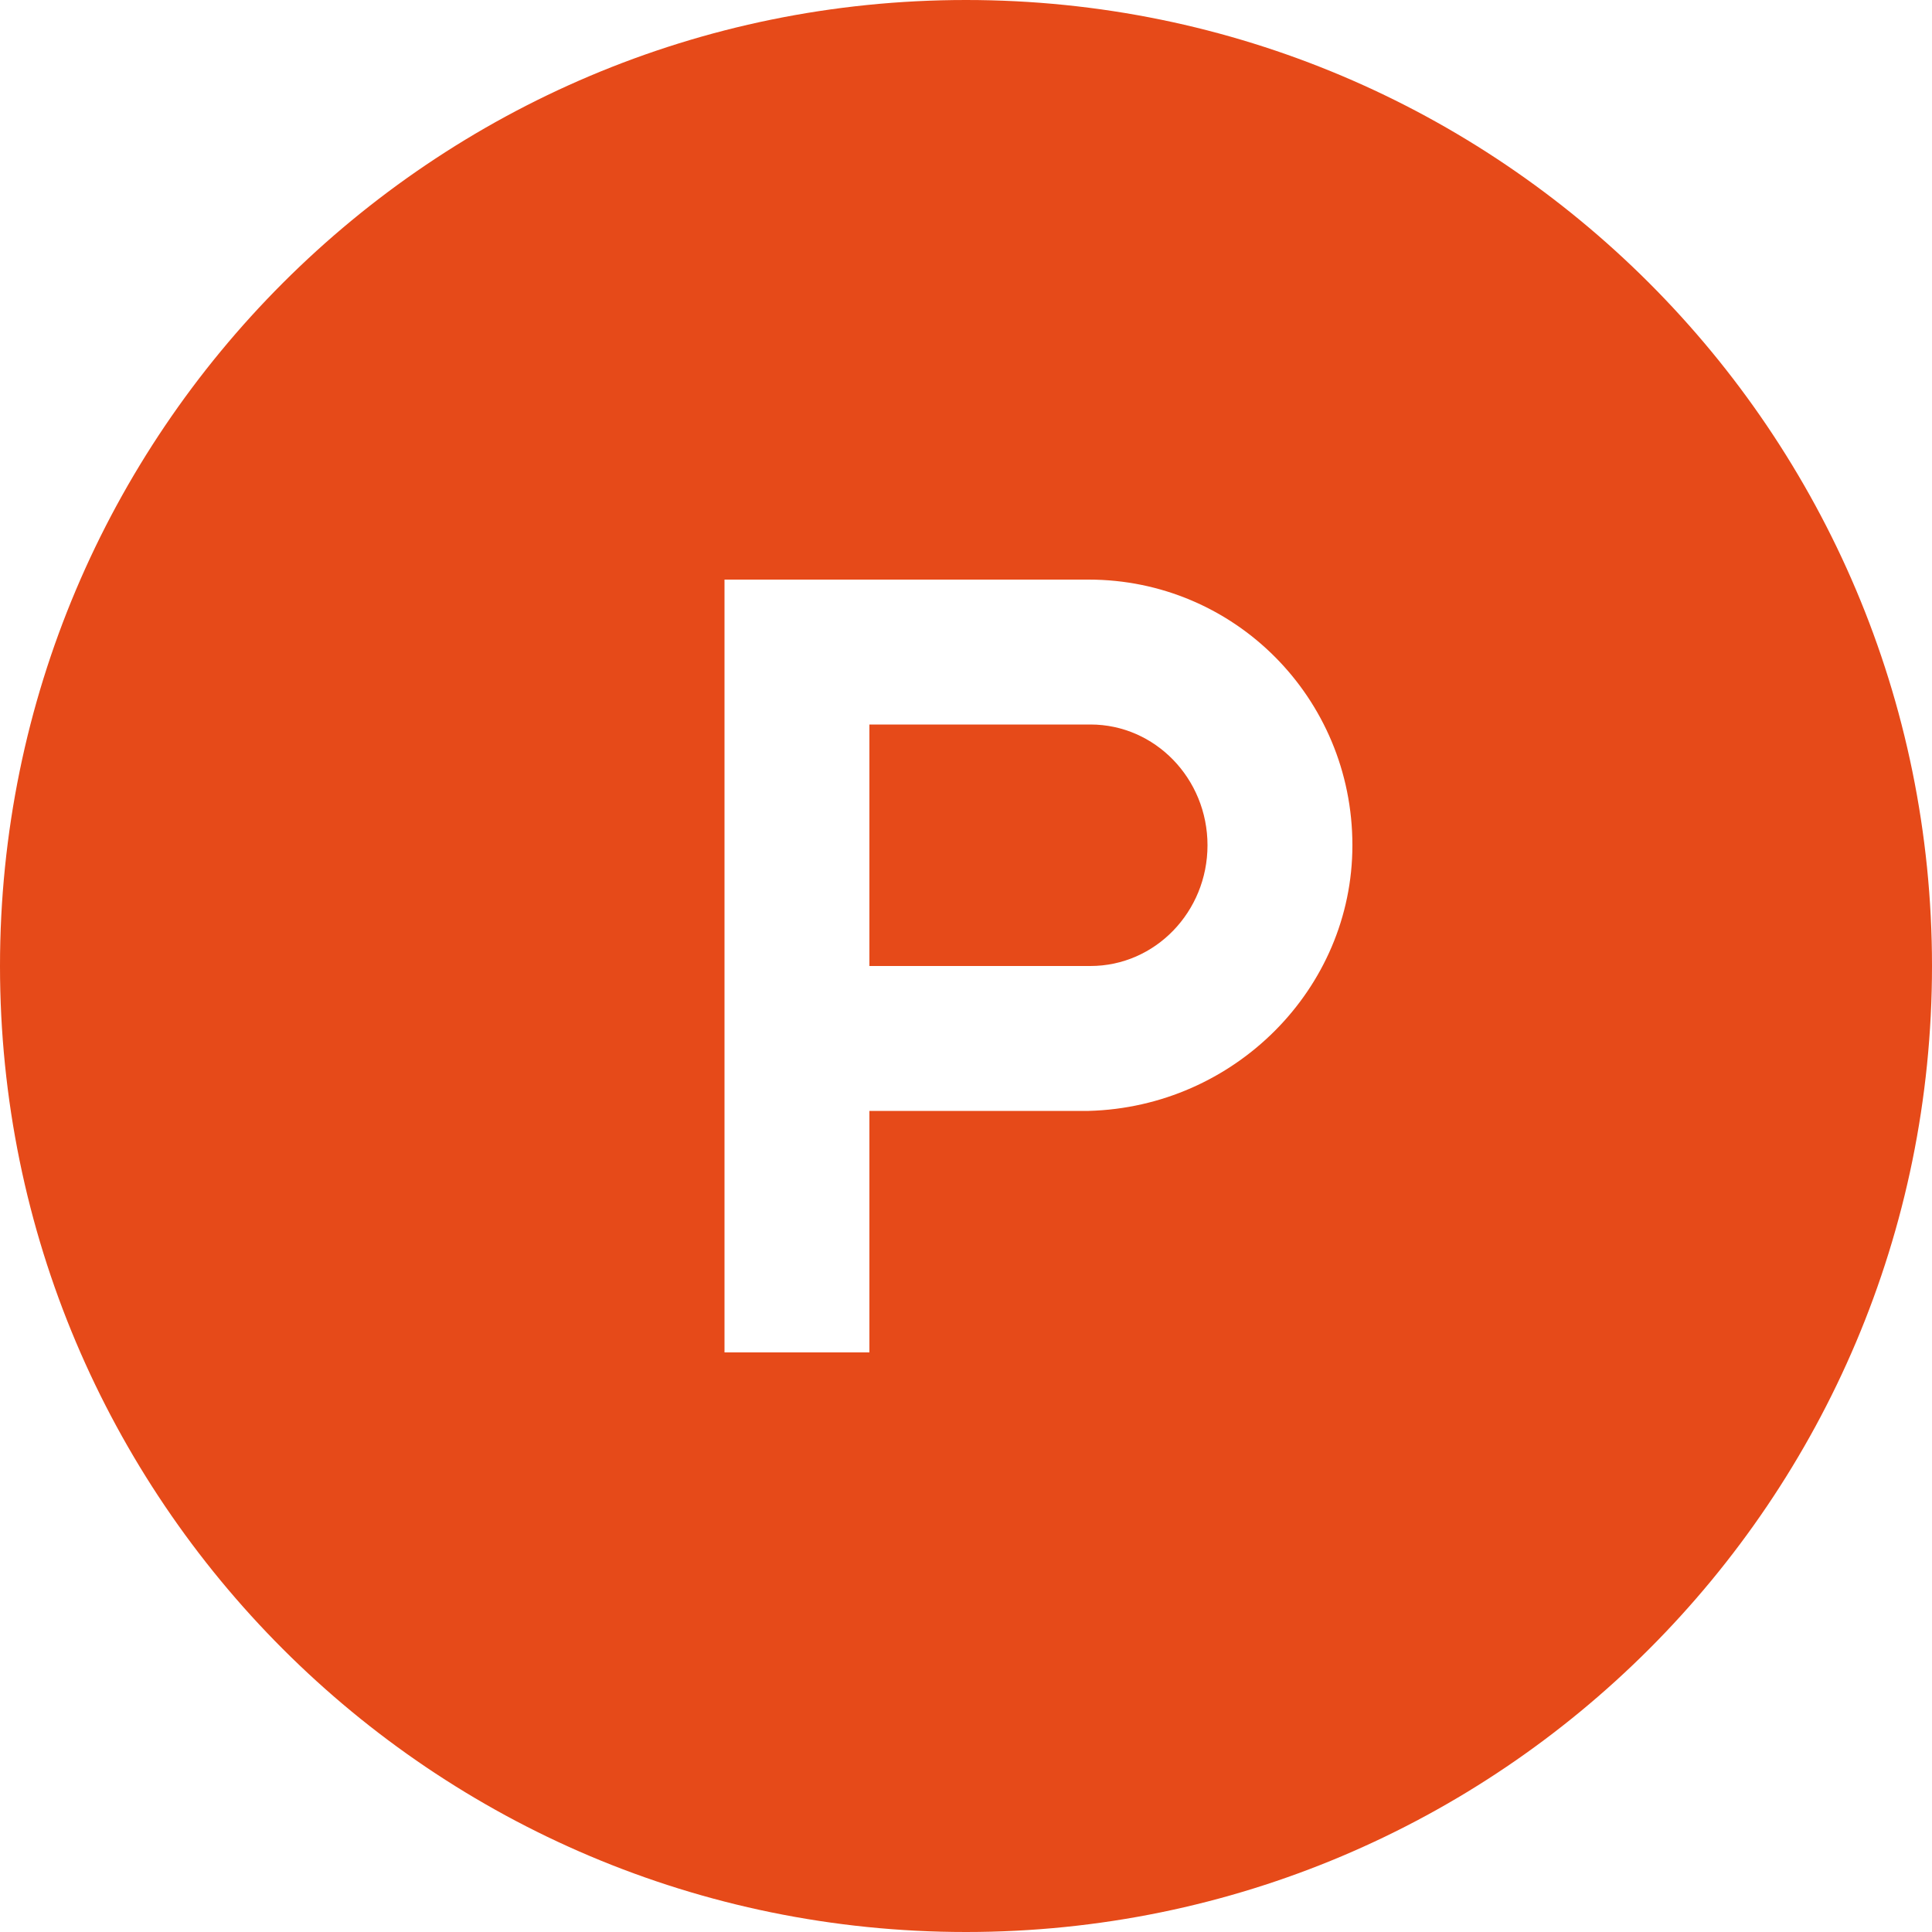
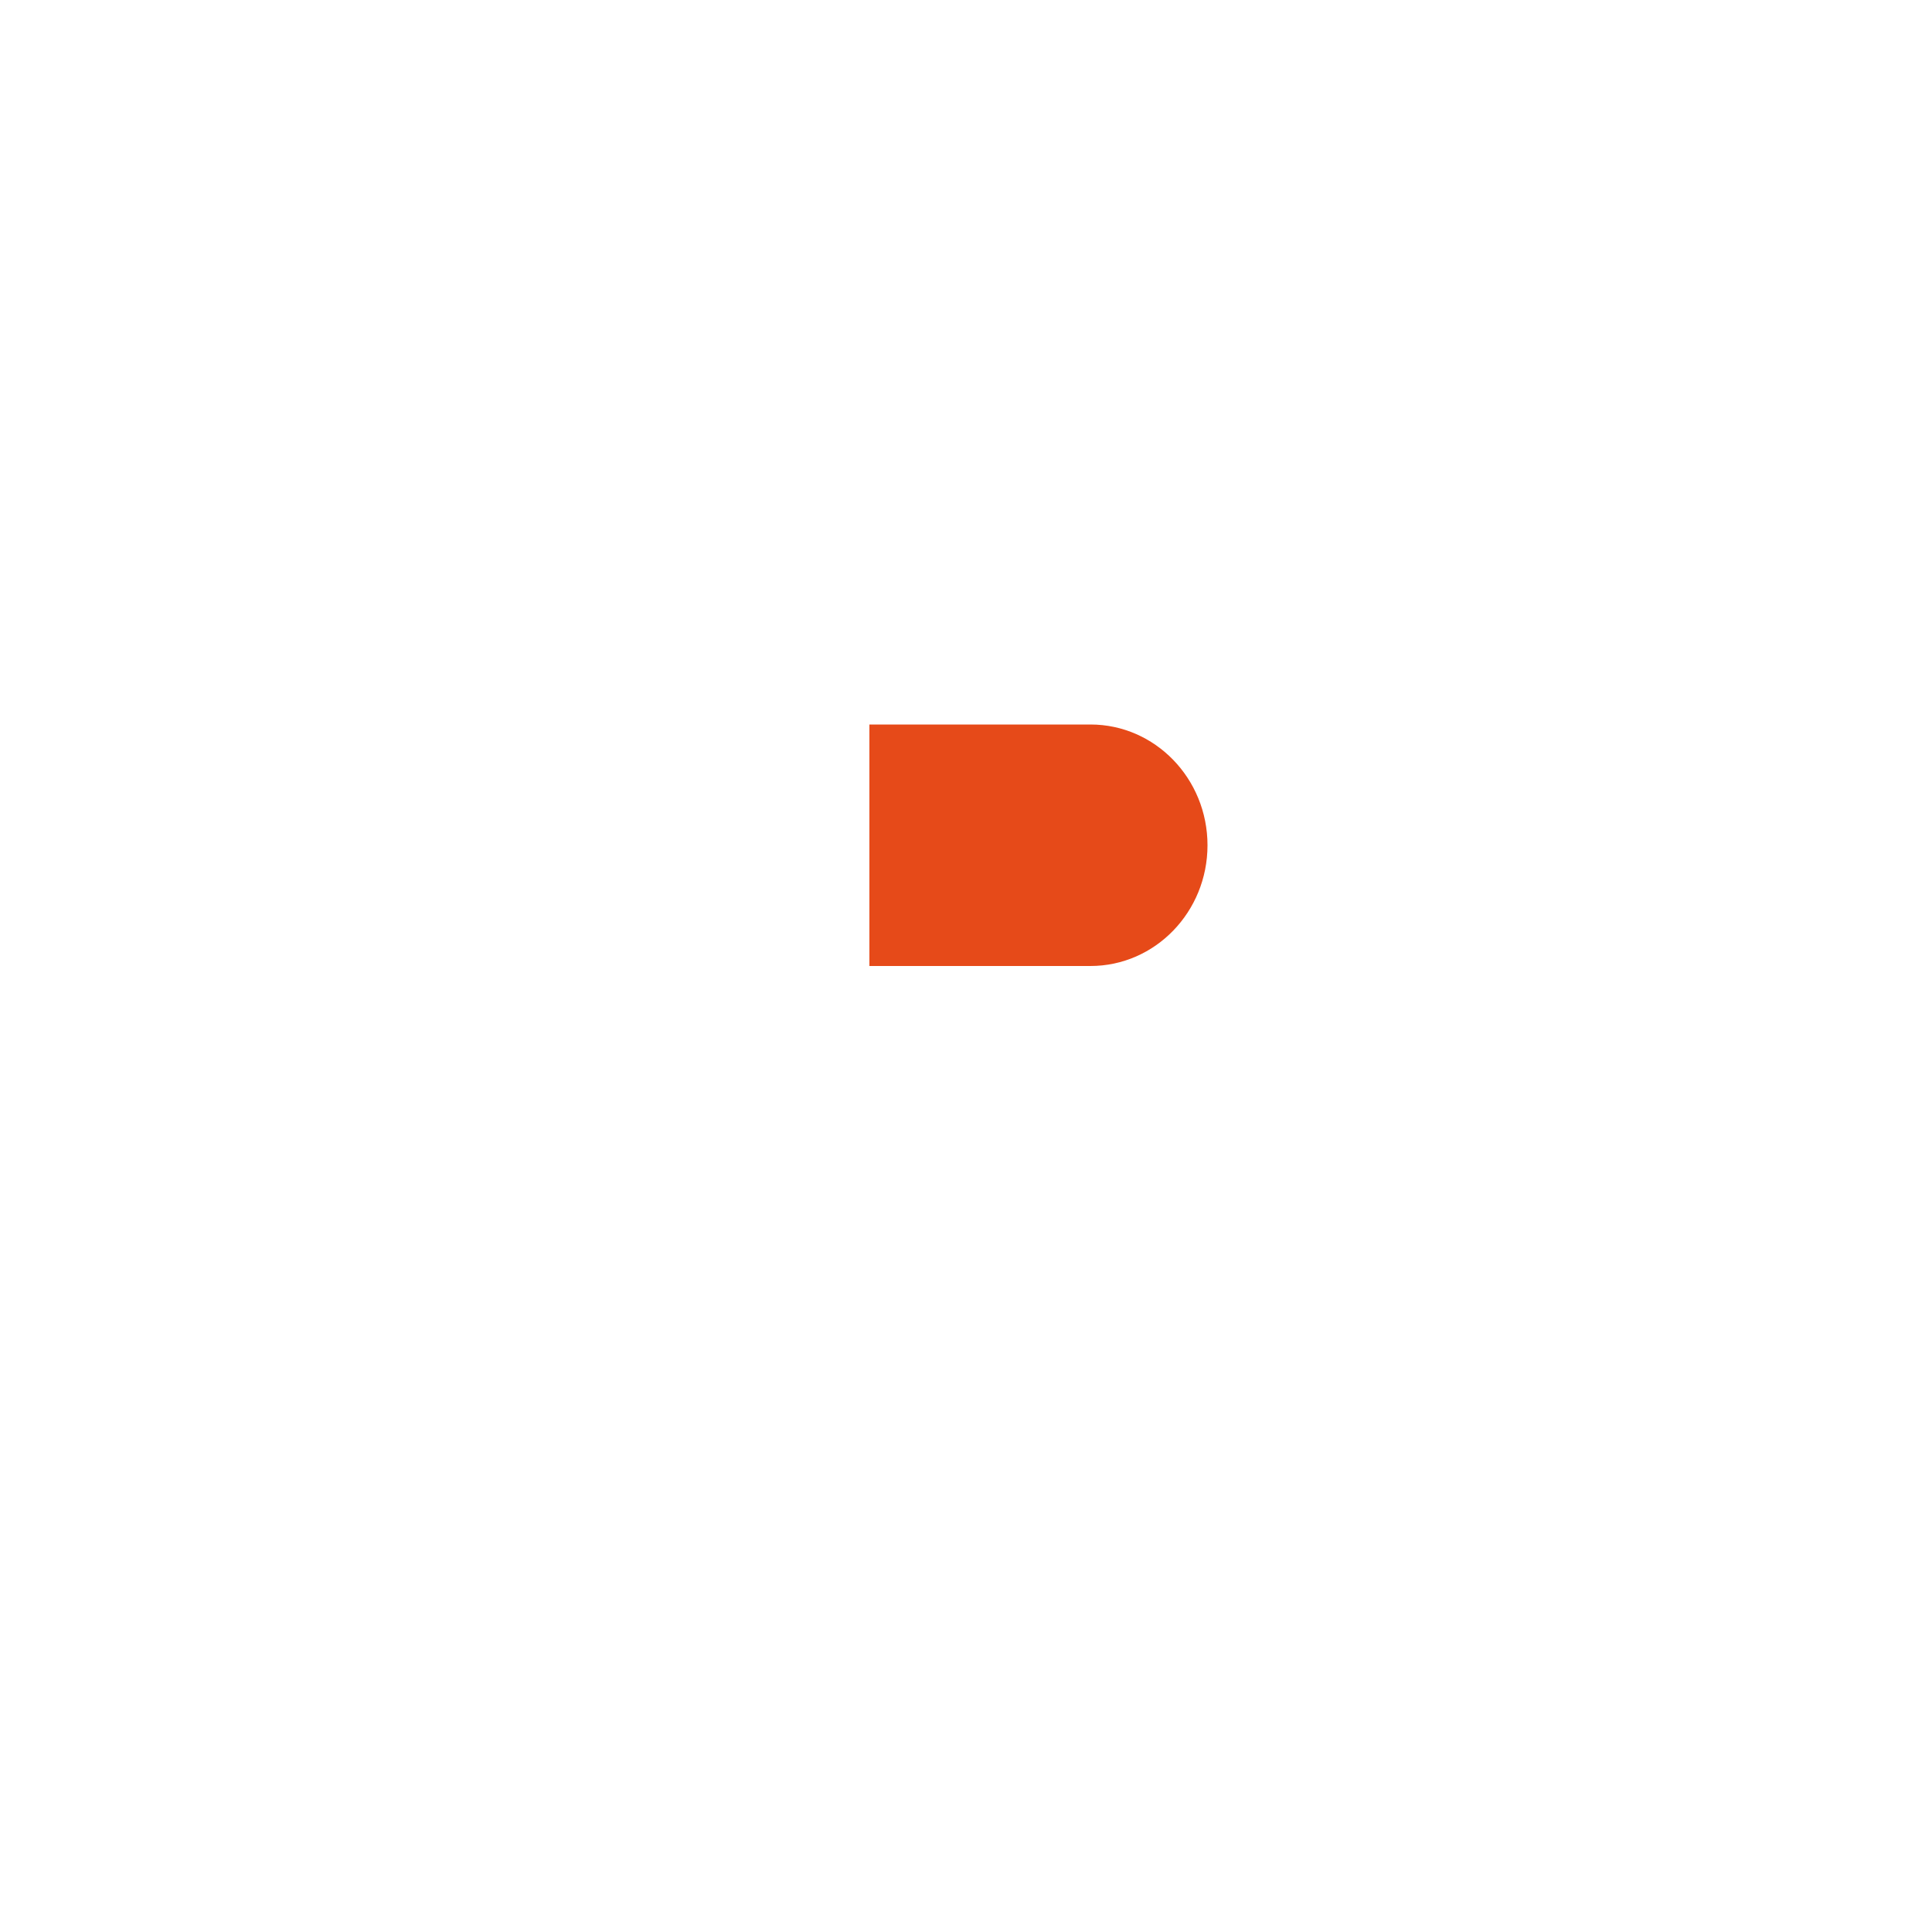
<svg xmlns="http://www.w3.org/2000/svg" width="24" height="24" viewBox="0 0 24 24" fill="none">
  <path d="M13.546 9H10.8V12H13.546C14.349 12 15 11.328 15 10.5C15 9.672 14.349 9 13.546 9Z" fill="#E64A19" />
-   <path d="M12 0C5.372 0 0 5.372 0 12C0 18.628 5.372 24 12 24C18.628 24 24 18.628 24 12C24 5.372 18.628 0 12 0ZM13.524 13.8H10.8V16.8H9V7.2H13.524C15.333 7.2 16.8 8.667 16.8 10.5C16.8 12.285 15.333 13.752 13.524 13.8Z" fill="#E64A19" />
</svg>